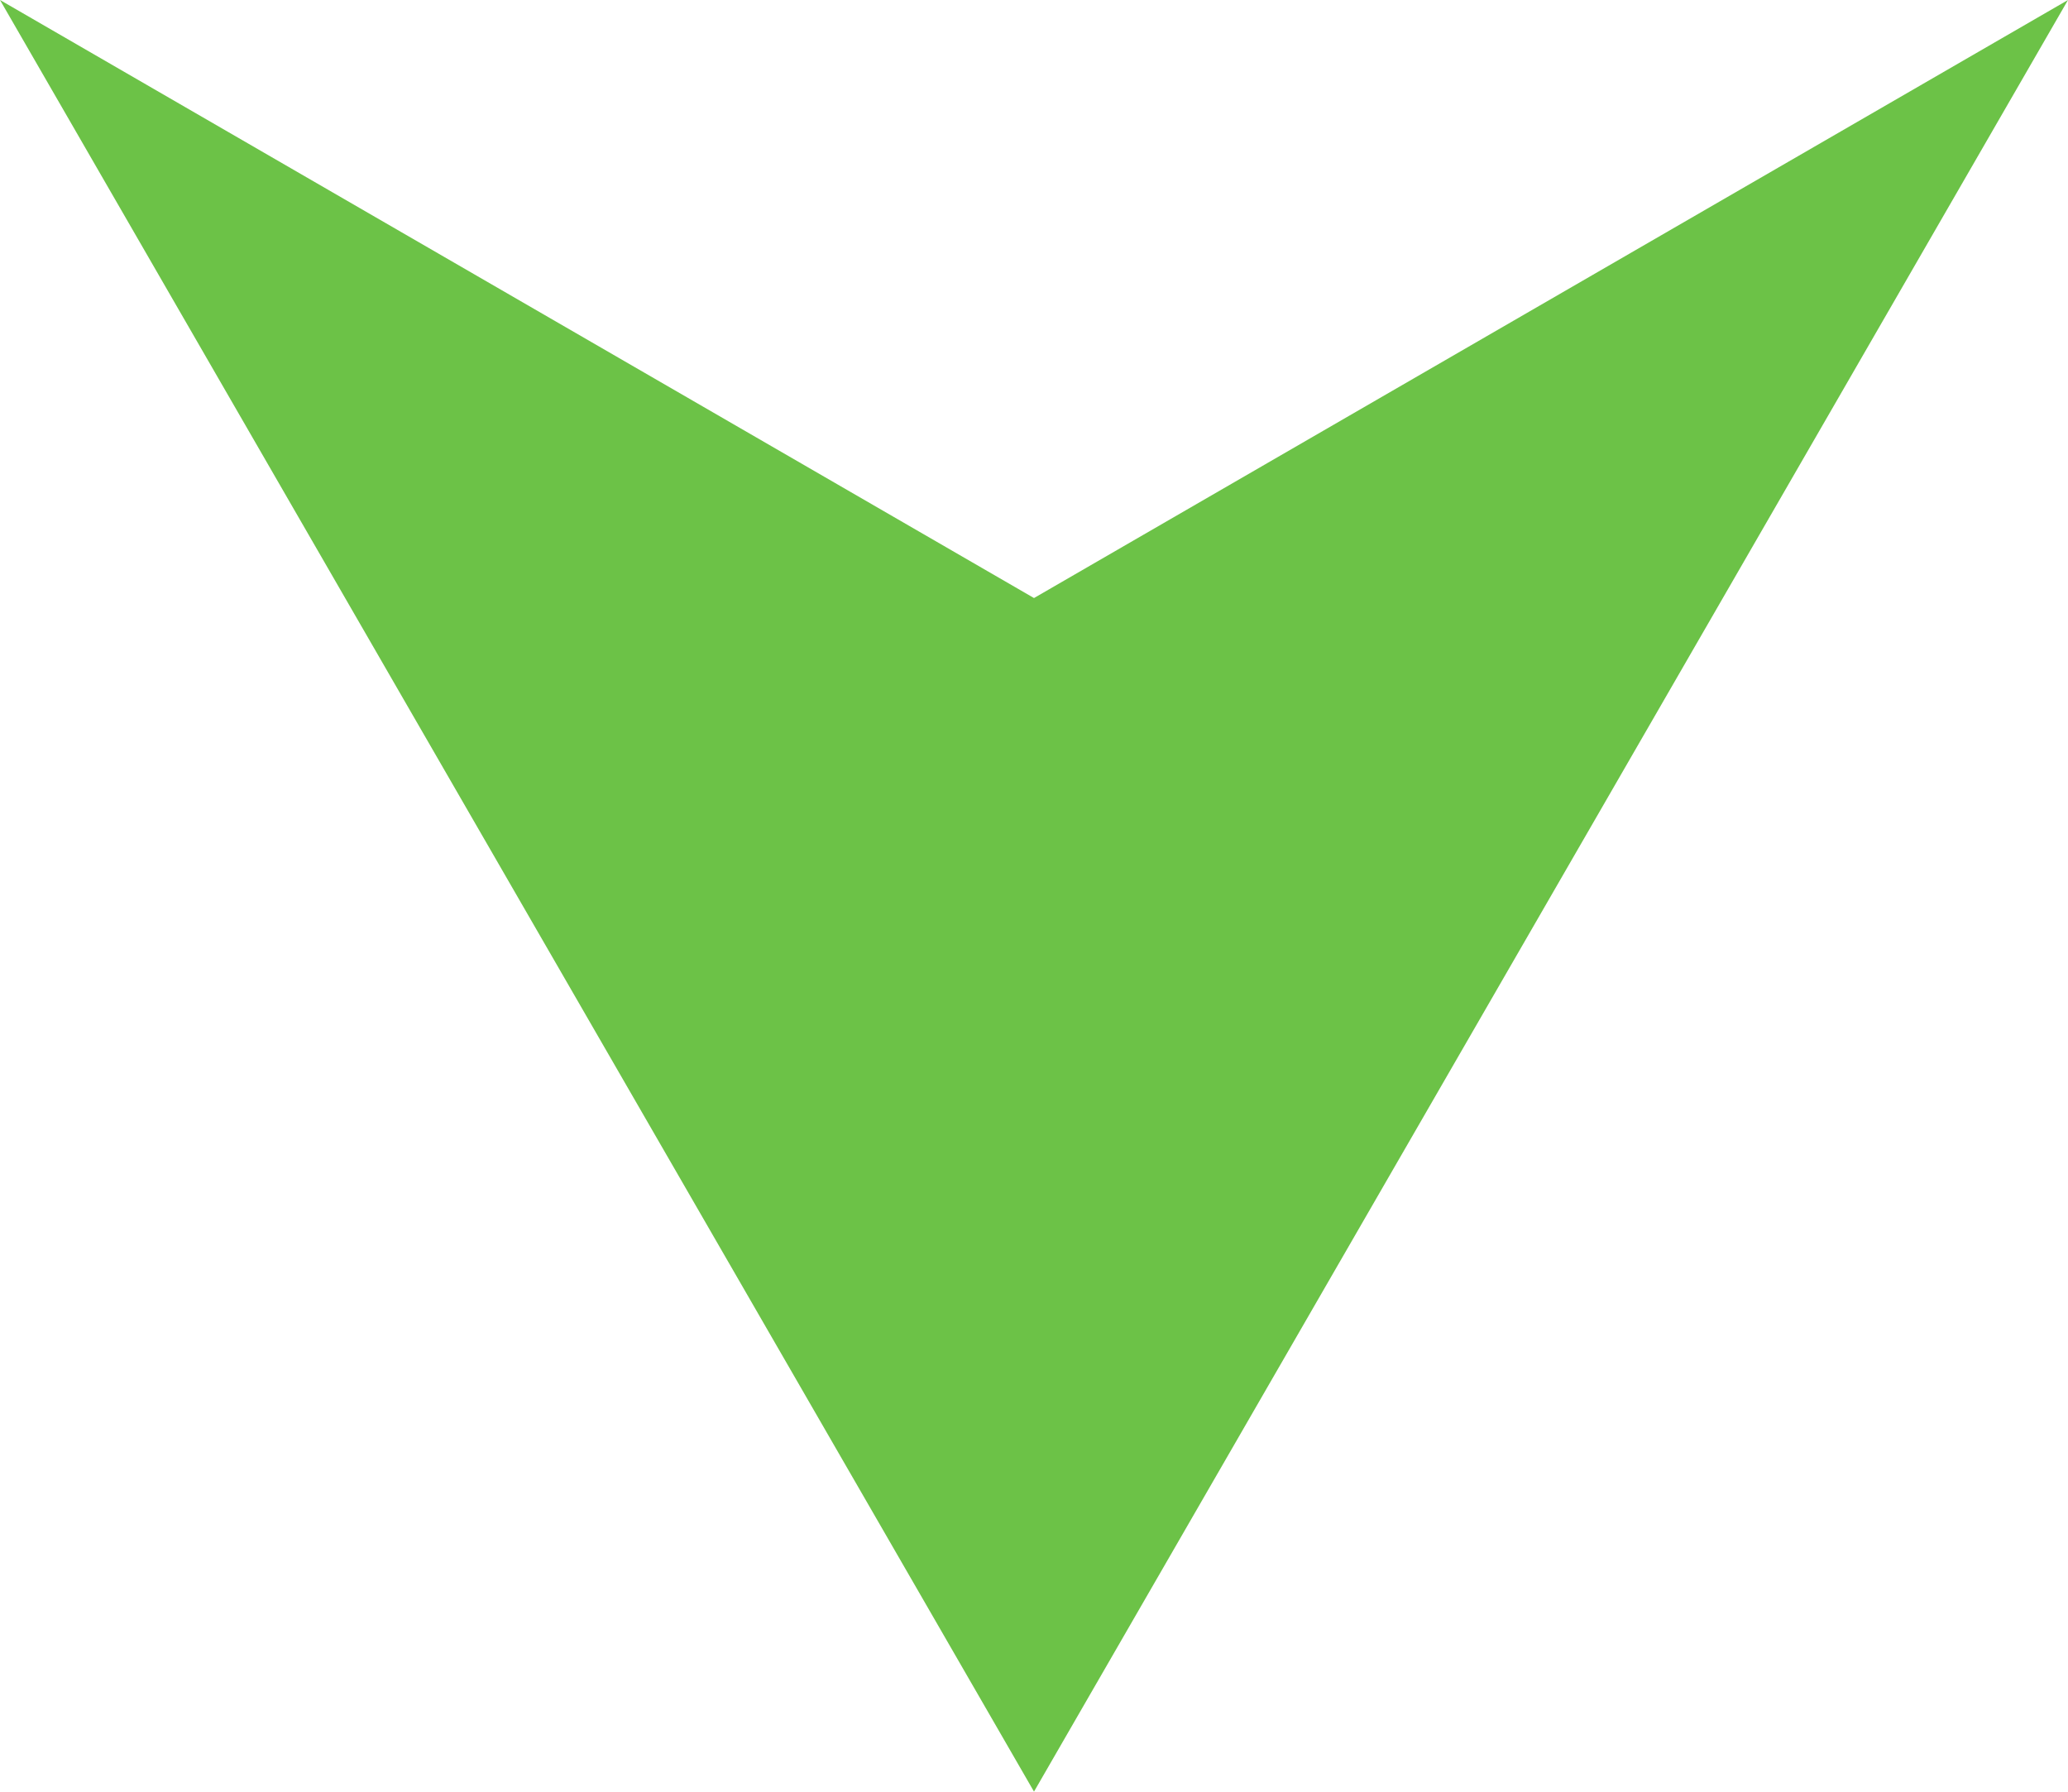
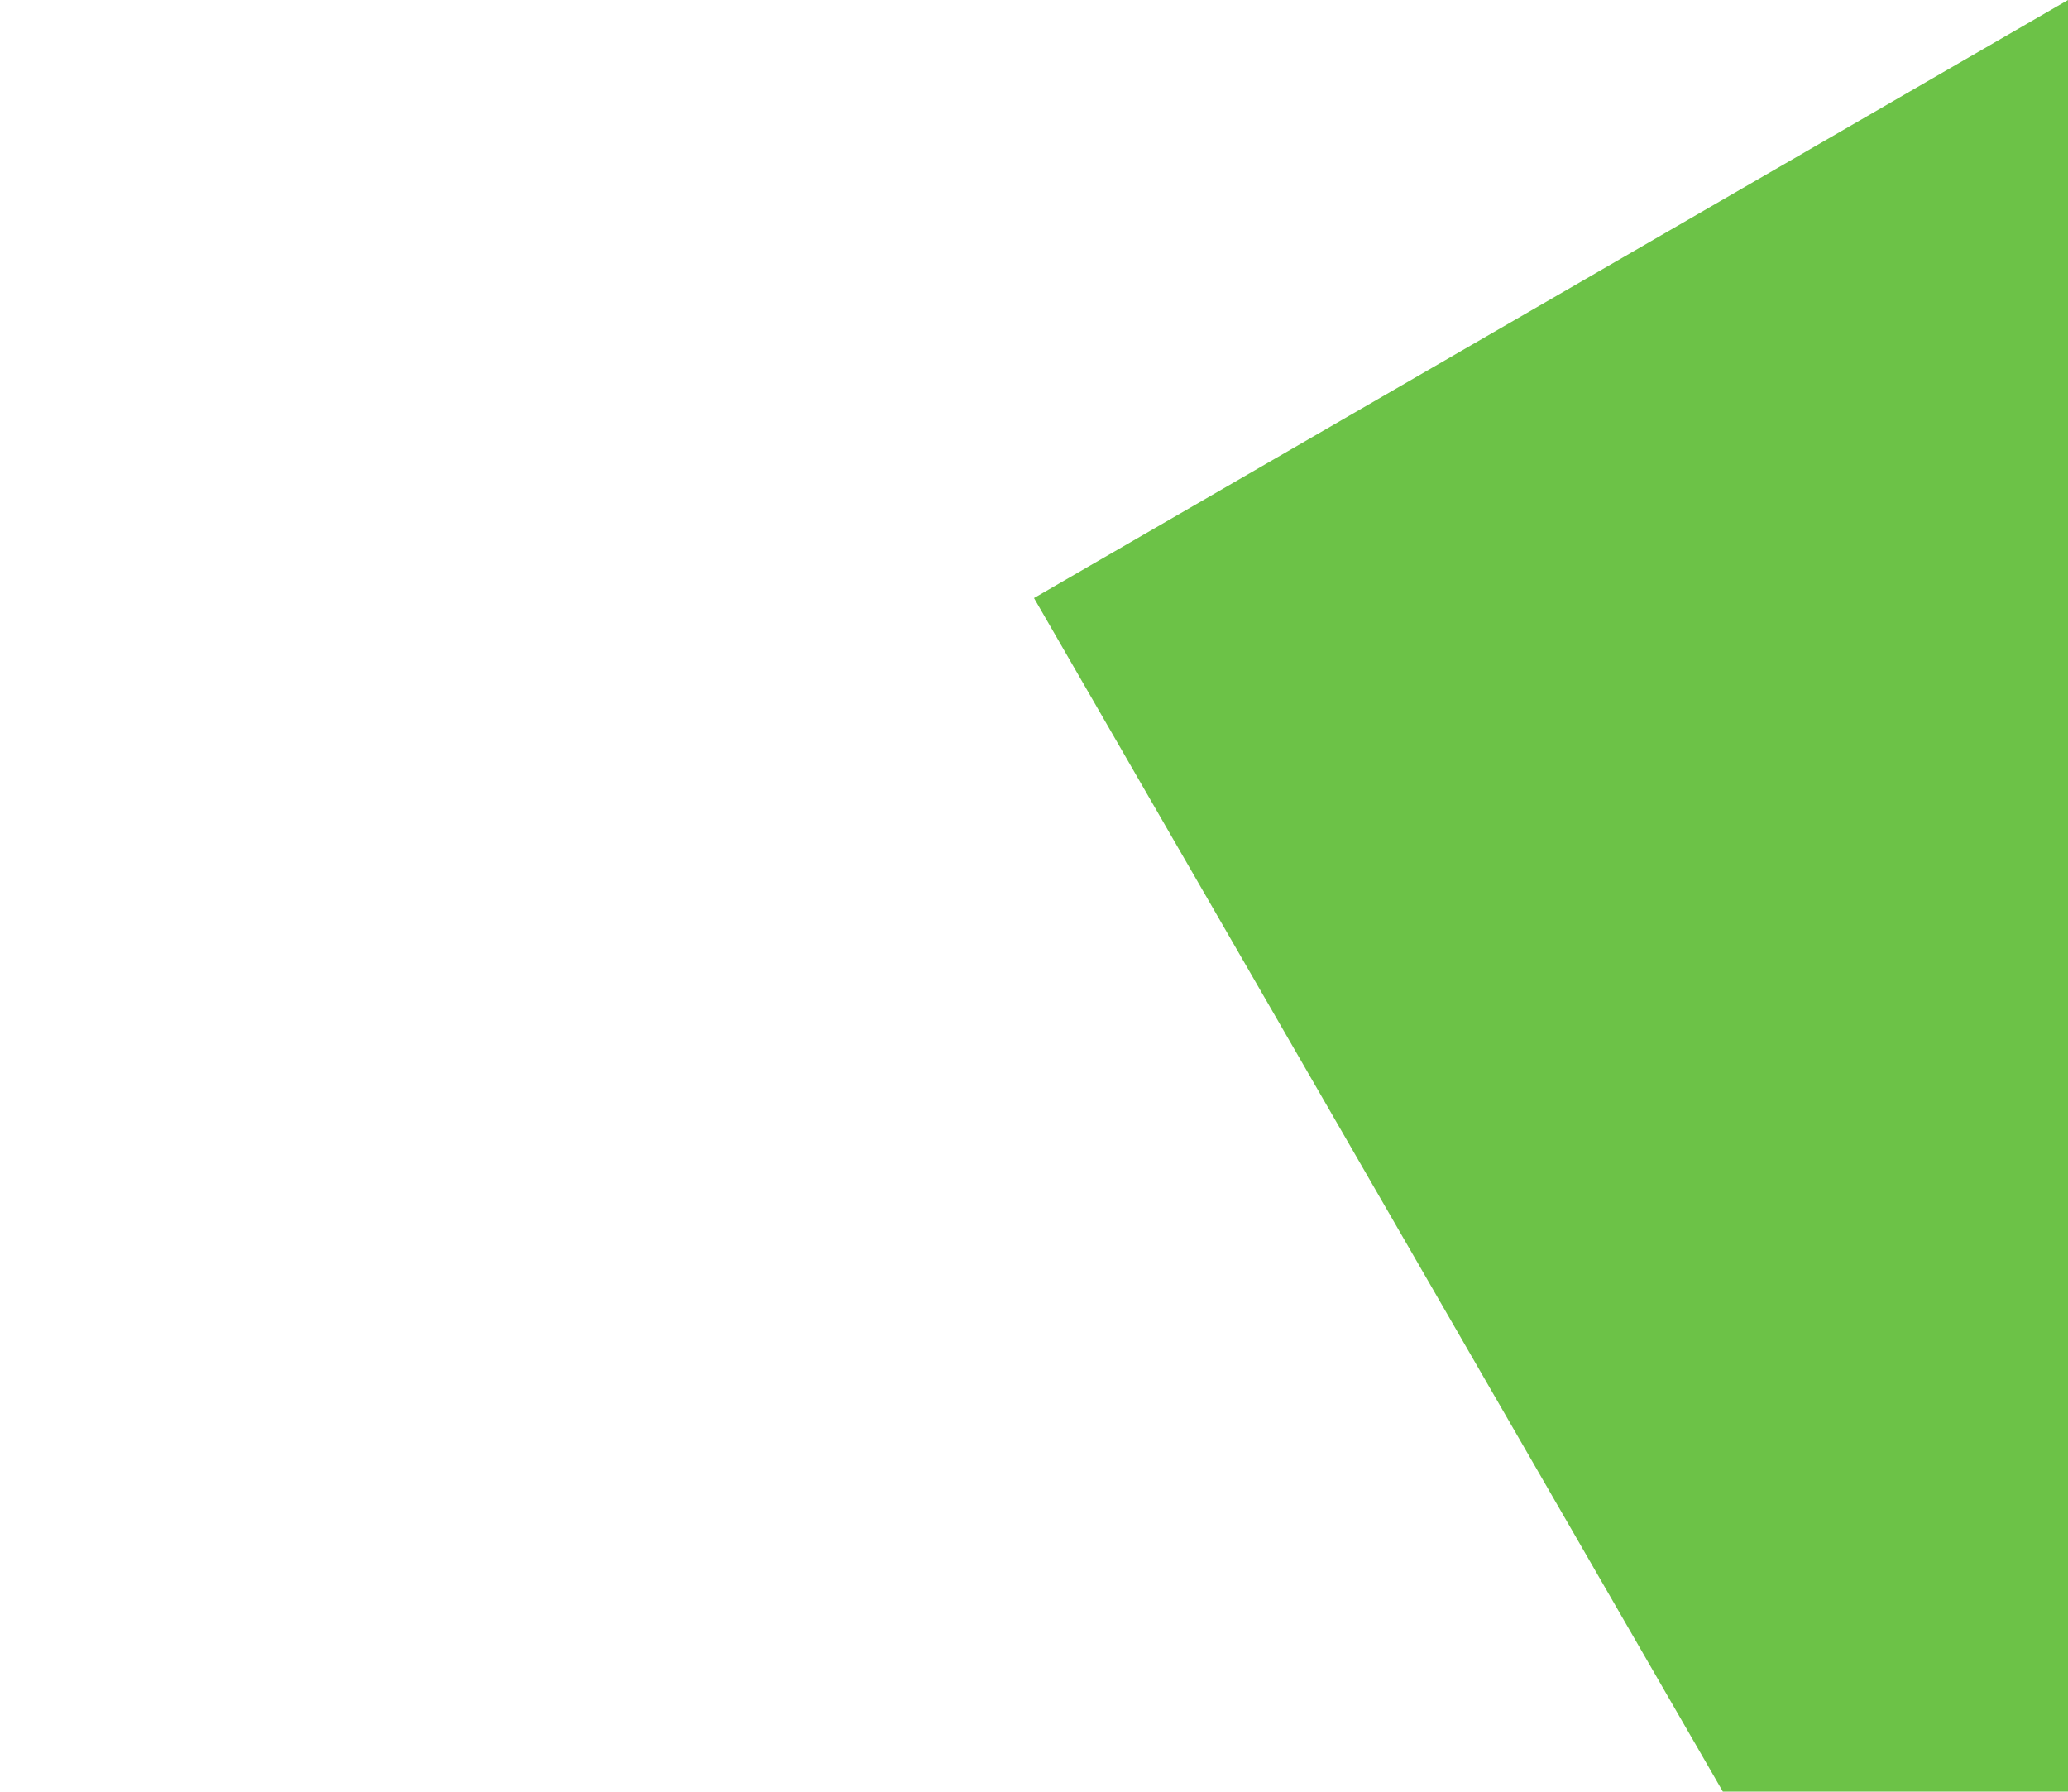
<svg xmlns="http://www.w3.org/2000/svg" width="14" height="12.127" viewBox="0 0 14 12.127">
  <g id="Group_158236" data-name="Group 158236" transform="translate(0 7.651)">
    <g id="Group_158235" data-name="Group 158235" transform="translate(0 -7.651)">
-       <path id="Path_36193" data-name="Path 36193" d="M5.167,0m-7,4.048L-8.833,0l7,12.127L5.167,0Z" transform="translate(8.833)" fill="#6cc247" />
+       <path id="Path_36193" data-name="Path 36193" d="M5.167,0m-7,4.048l7,12.127L5.167,0Z" transform="translate(8.833)" fill="#6cc247" />
    </g>
  </g>
</svg>